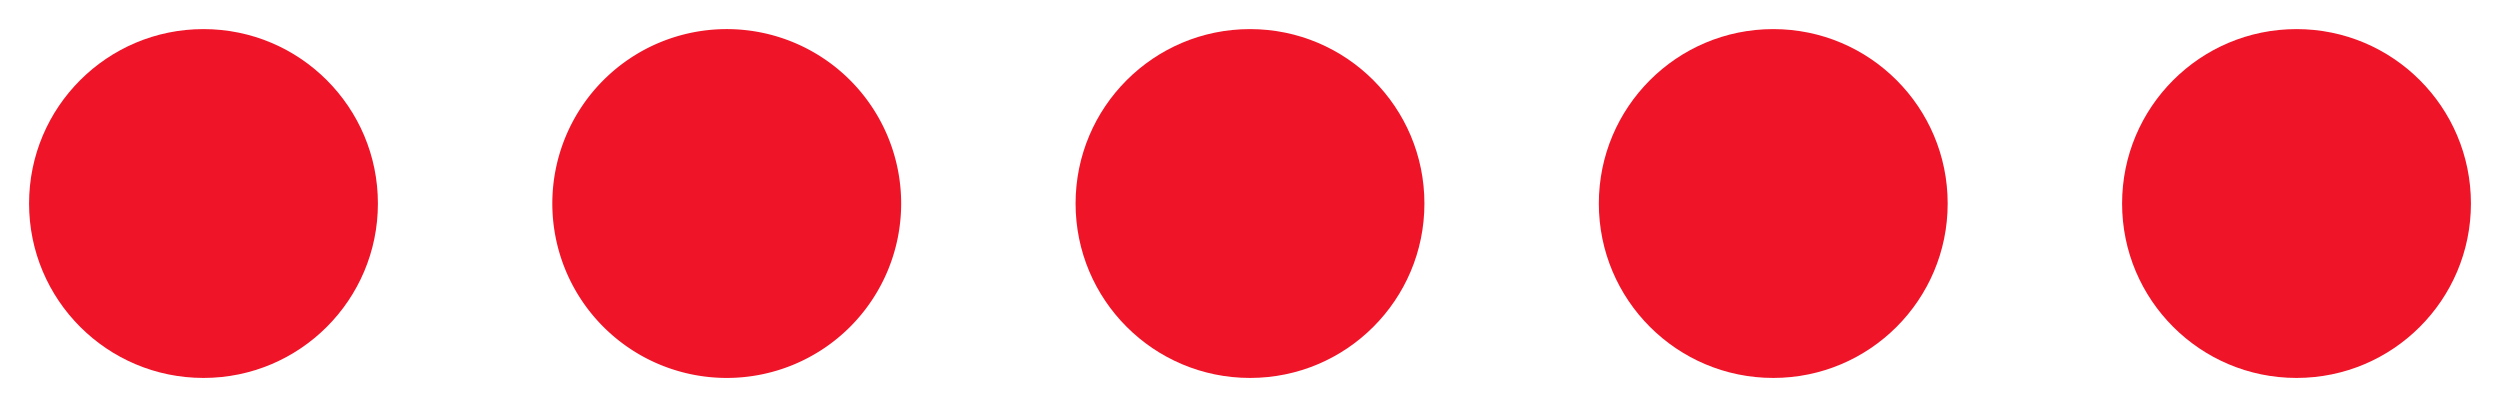
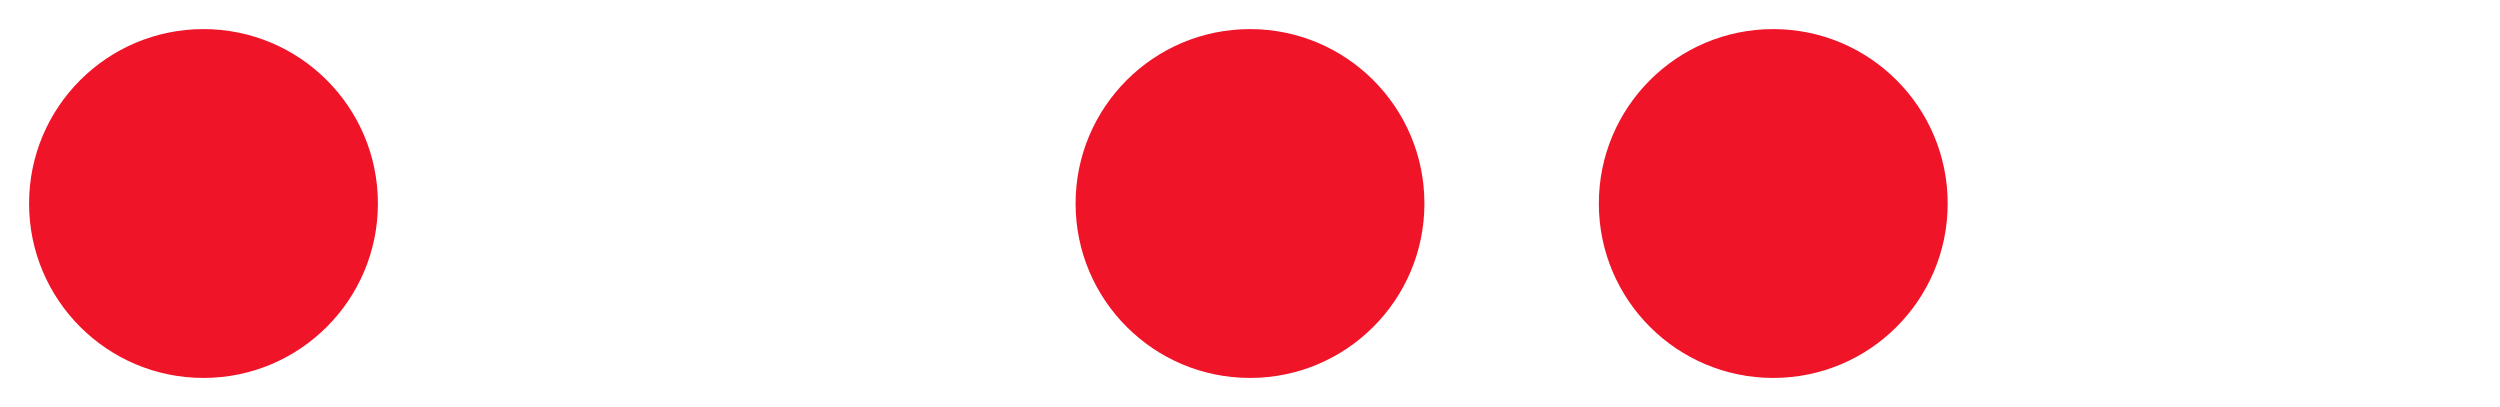
<svg xmlns="http://www.w3.org/2000/svg" width="86" height="14" viewBox="0 0 86 14">
  <g id="AAG-Rating-5" transform="translate(-324 -8519.574)">
    <rect id="zone" width="86" height="14" transform="translate(324 8519.574)" fill="#fff" opacity="0" />
    <g id="Group_11139" data-name="Group 11139" transform="translate(1 0.002)">
      <circle id="Ellipse_15" data-name="Ellipse 15" cx="6" cy="6" r="6" transform="translate(324 8520.573)" fill="#f01428" />
-       <path id="Path_19118" data-name="Path 19118" d="M6,0A6,6,0,1,1,0,6,6,6,0,0,1,6,0Z" transform="translate(342 8520.573)" fill="#f01428" />
      <circle id="Ellipse_17" data-name="Ellipse 17" cx="6" cy="6" r="6" transform="translate(360 8520.573)" fill="#f01428" />
      <circle id="Ellipse_18" data-name="Ellipse 18" cx="6" cy="6" r="6" transform="translate(378 8520.573)" fill="#f01428" />
-       <circle id="Ellipse_19" data-name="Ellipse 19" cx="6" cy="6" r="6" transform="translate(396 8520.573)" fill="#f01428" />
    </g>
  </g>
</svg>